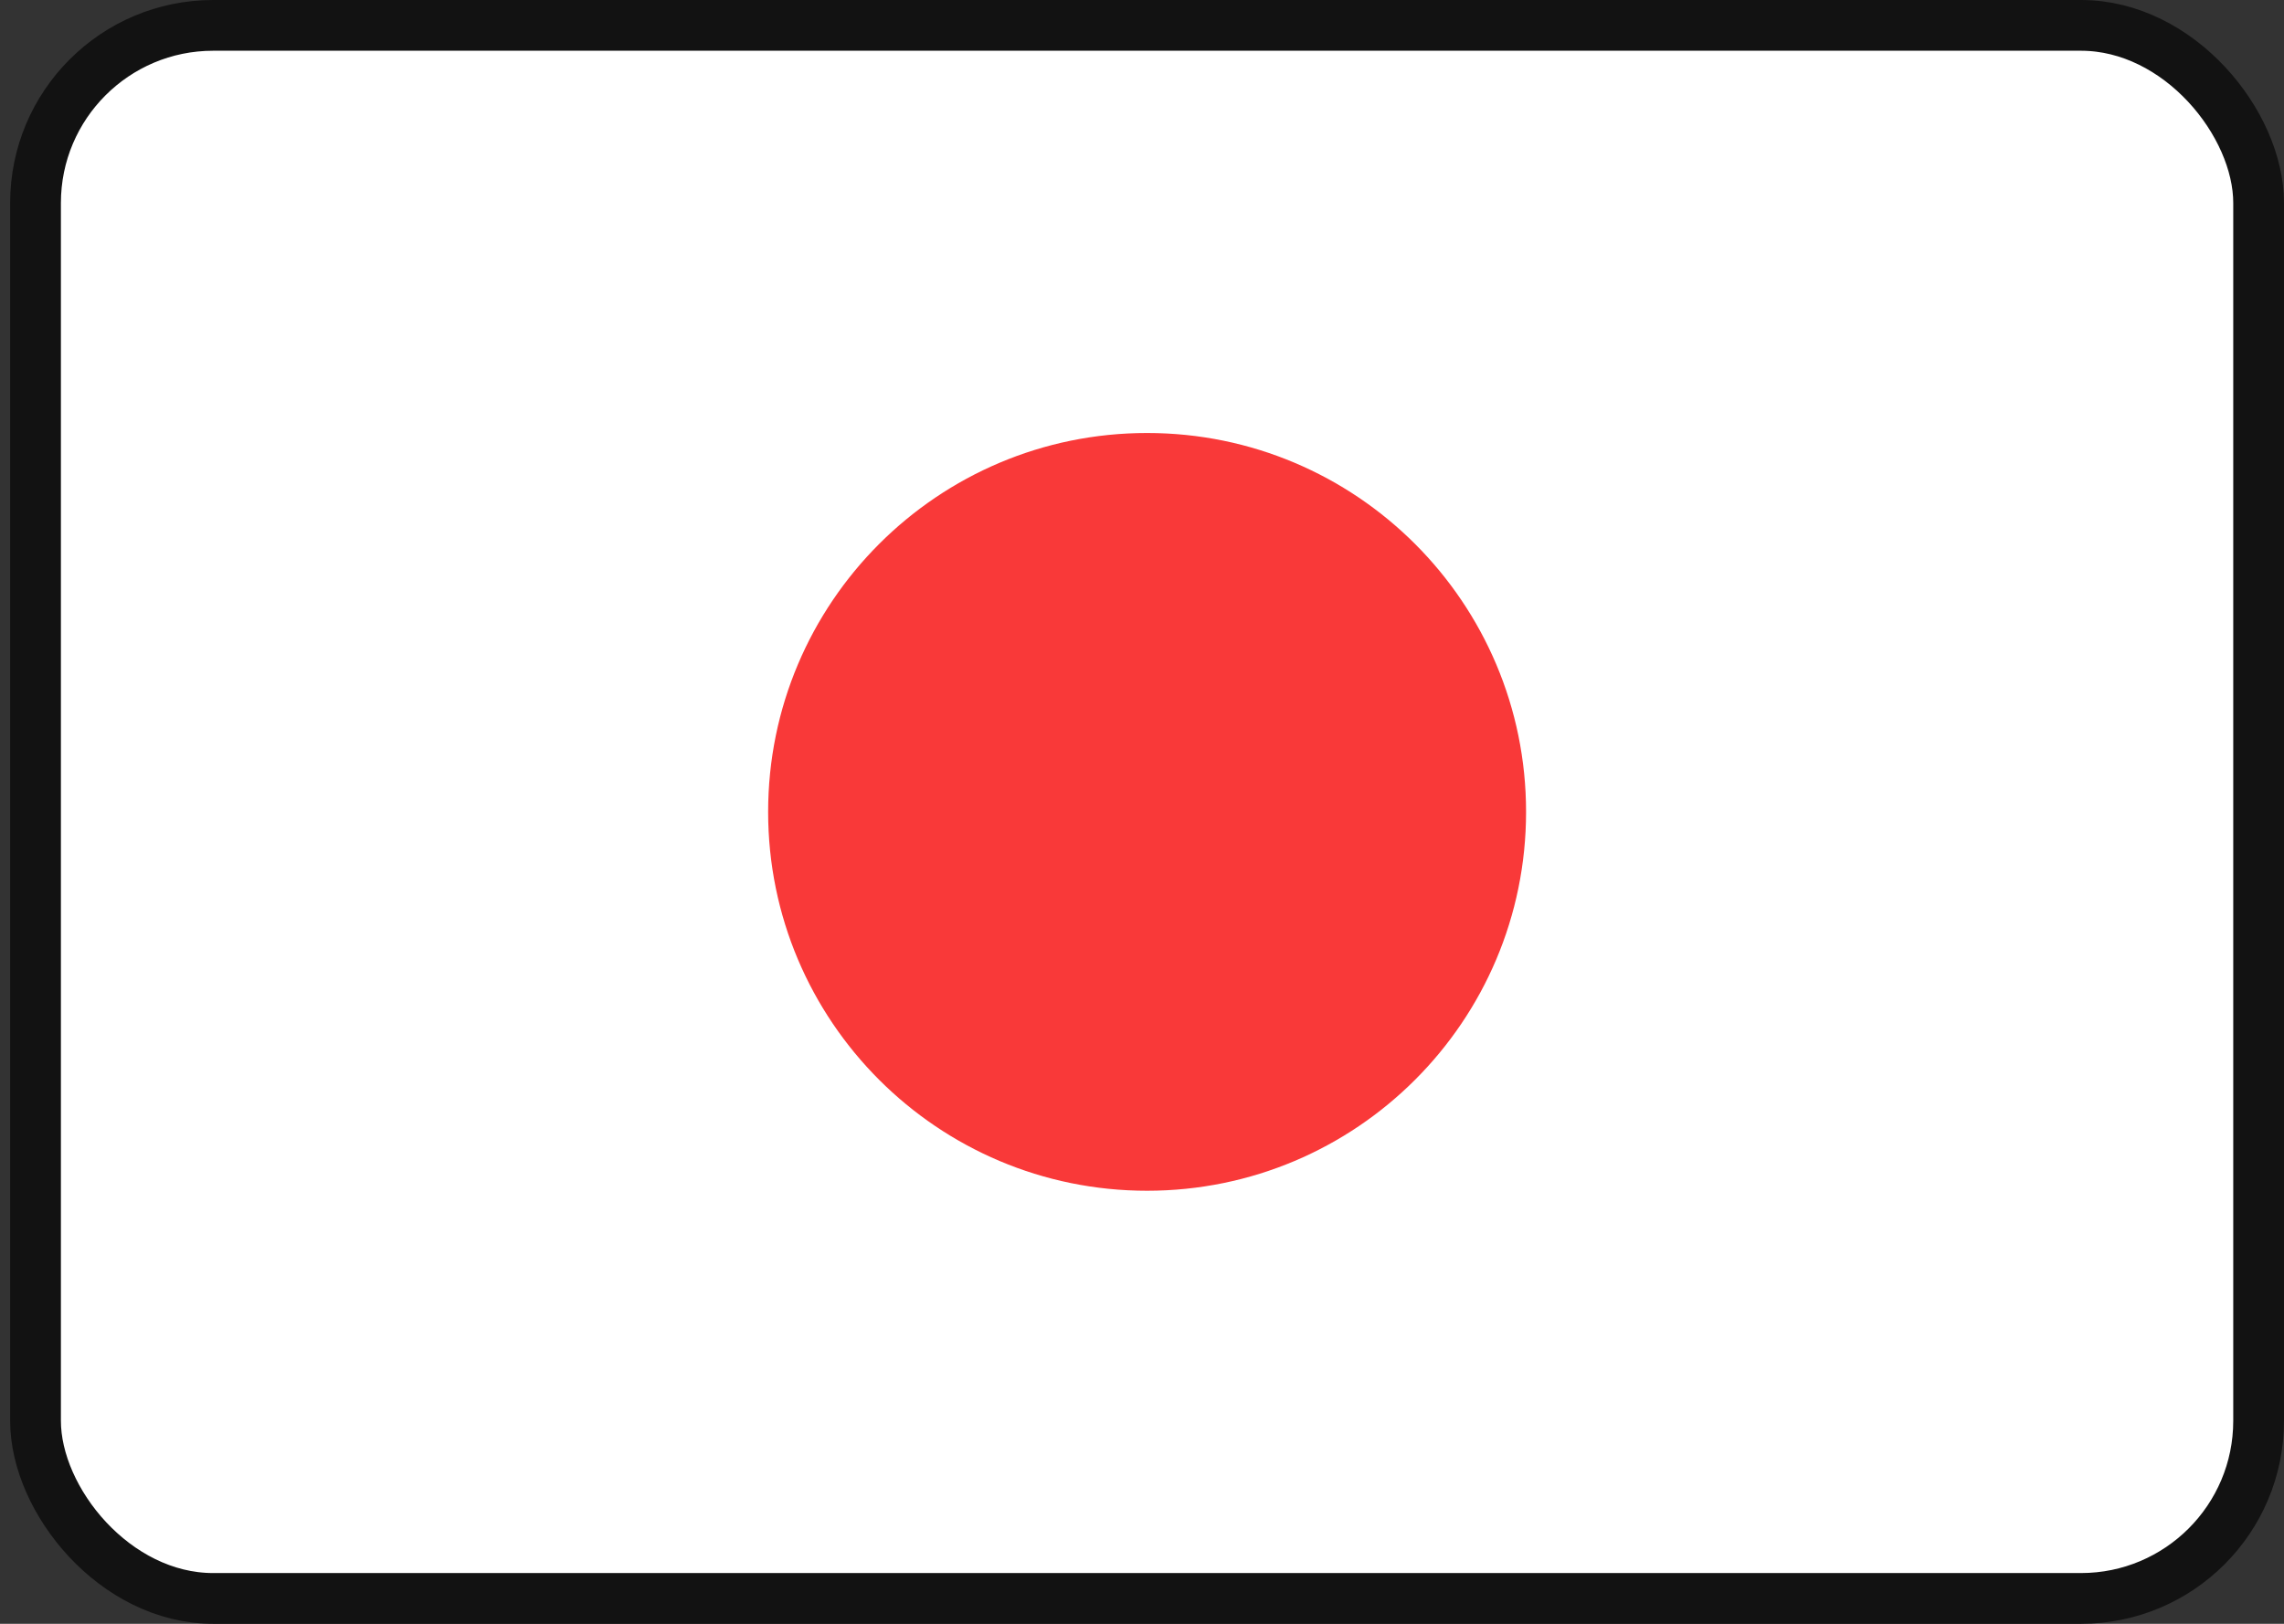
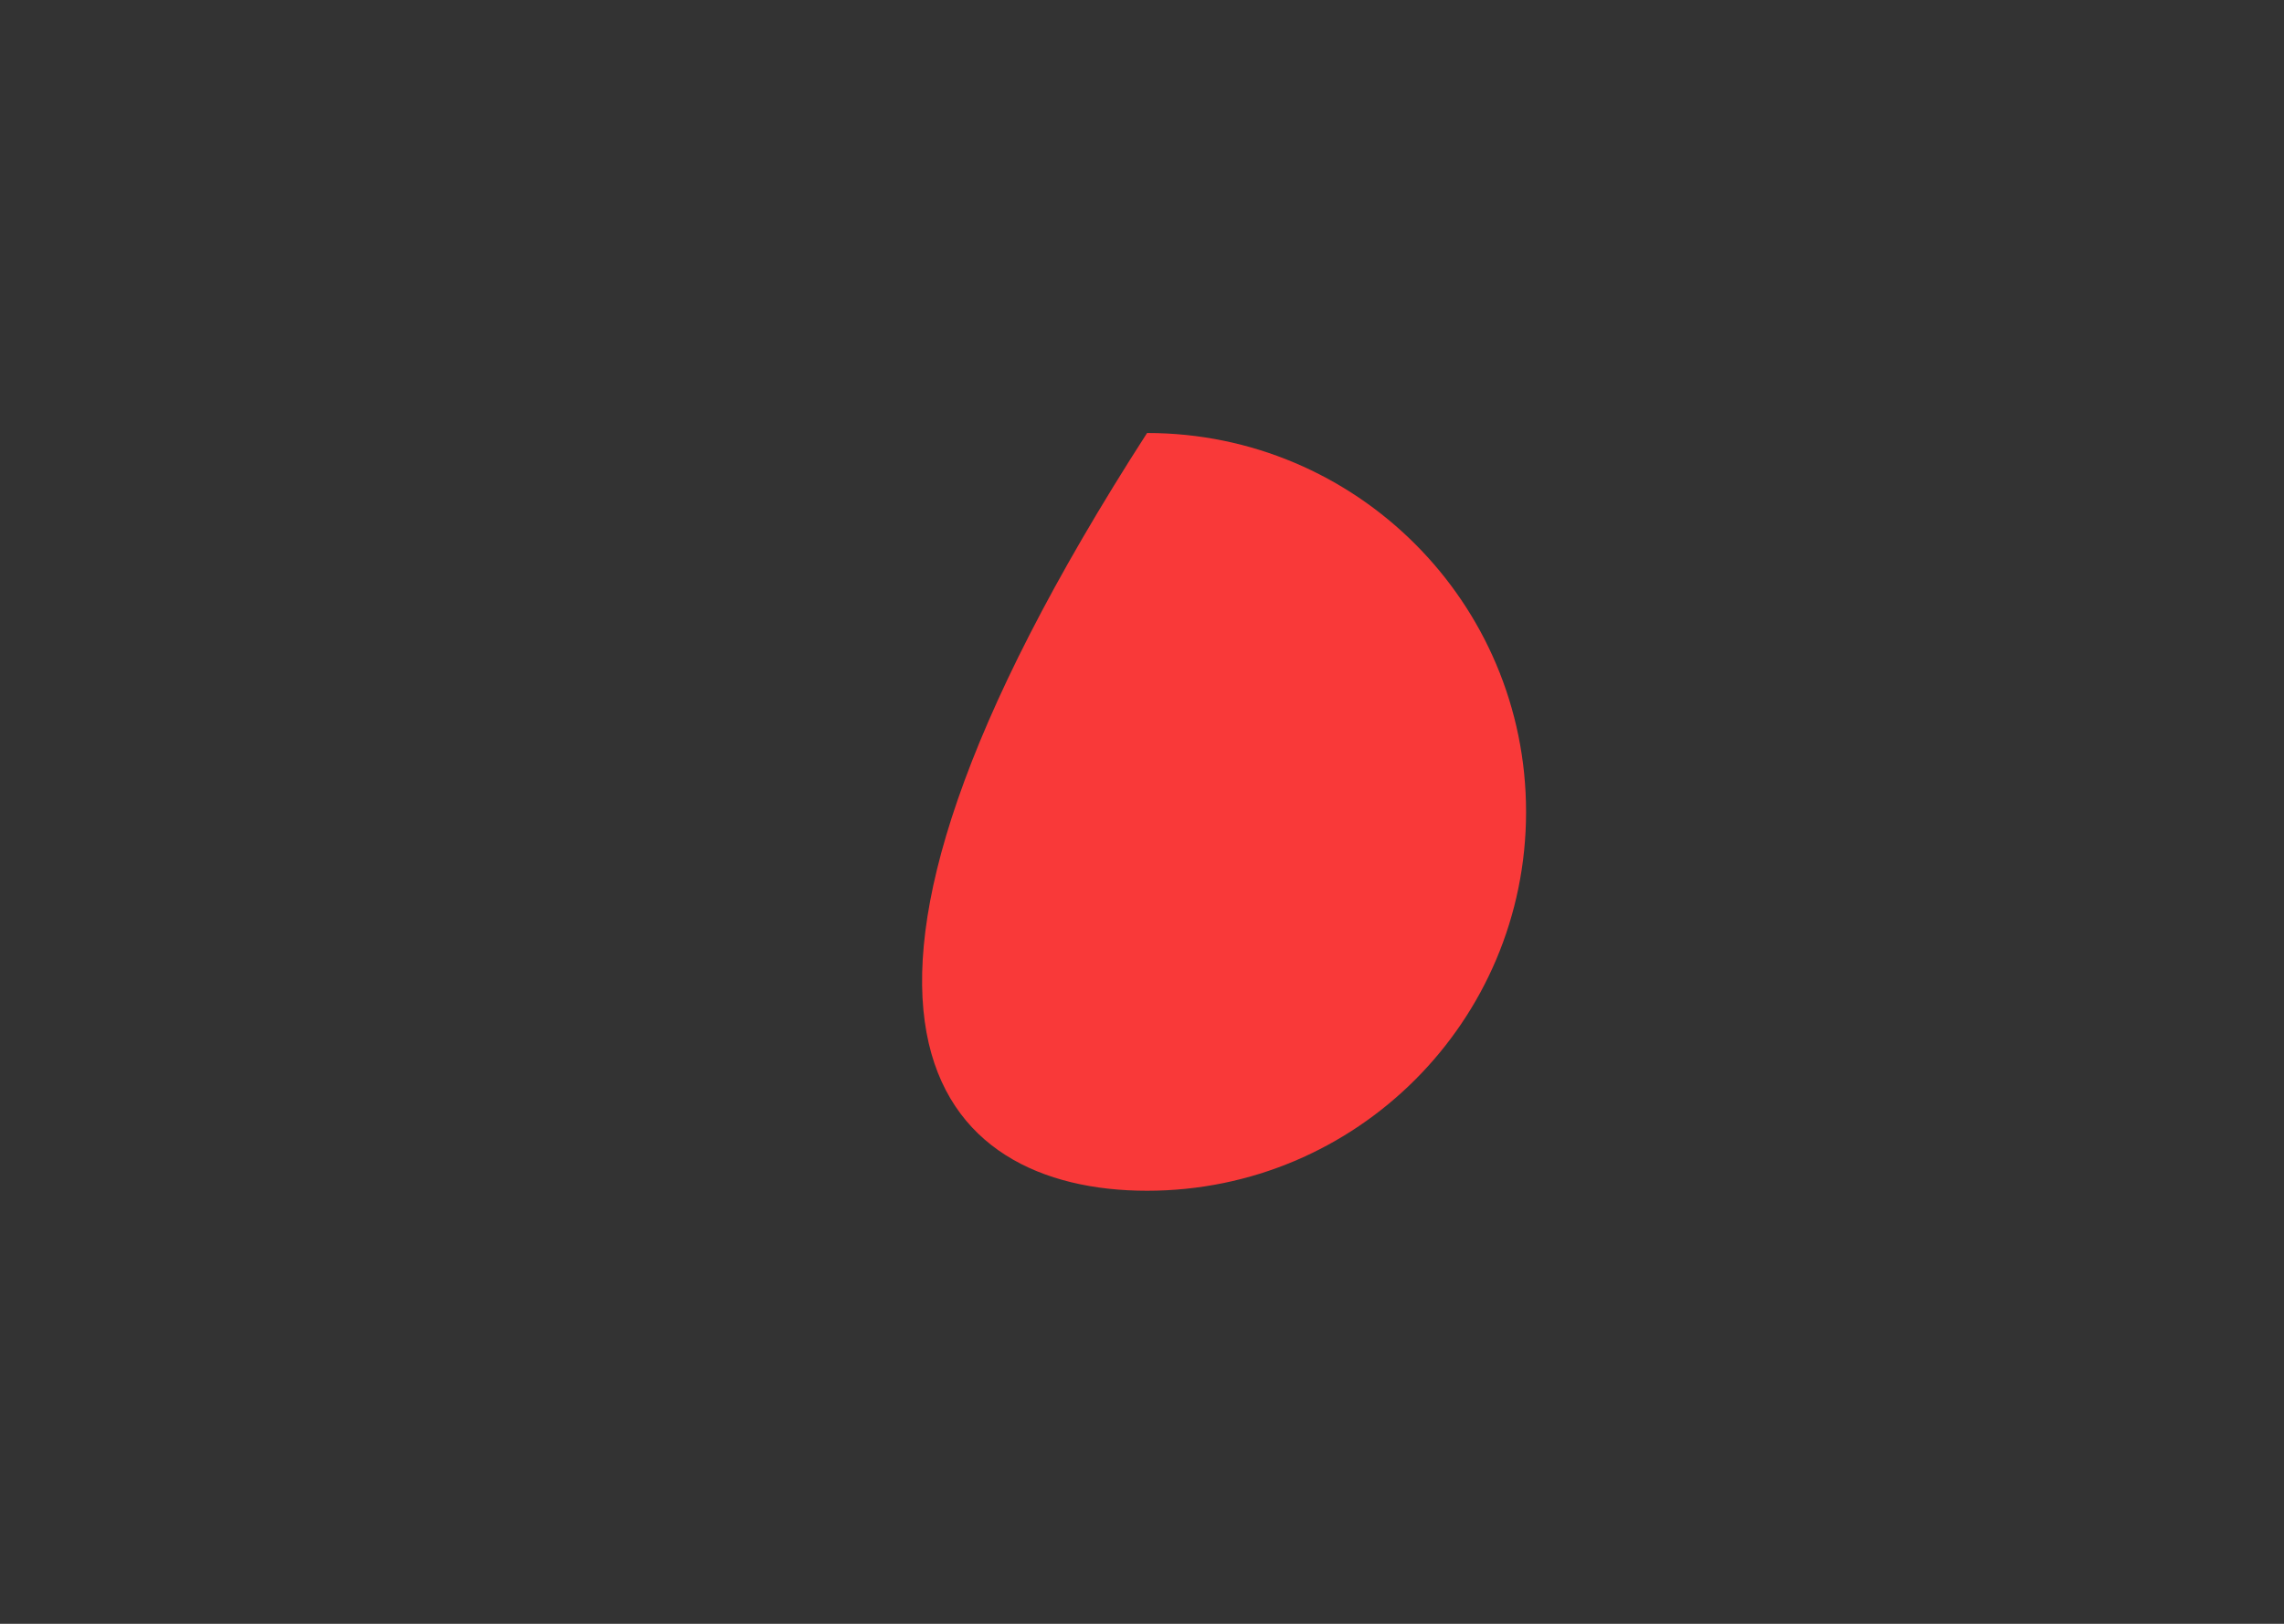
<svg xmlns="http://www.w3.org/2000/svg" width="45" height="32" viewBox="0 0 45 32" fill="none">
  <rect x="0" y="0" width="45" height="32" fill="#333333" stroke="none" />
-   <rect x="0.7" y="0.5" width="43.8" height="31" rx="3.5" fill="white" />
-   <rect x="0.7" y="0.5" width="43.8" height="31" rx="3.5" stroke="#121212" />
-   <path d="M22.6 23.466C26.724 23.466 30.067 20.124 30.067 16C30.067 11.876 26.724 8.533 22.6 8.533C18.477 8.533 15.134 11.876 15.134 16C15.134 20.124 18.477 23.466 22.6 23.466Z" fill="#F93939" />
+   <path d="M22.6 23.466C26.724 23.466 30.067 20.124 30.067 16C30.067 11.876 26.724 8.533 22.6 8.533C15.134 20.124 18.477 23.466 22.6 23.466Z" fill="#F93939" />
</svg>